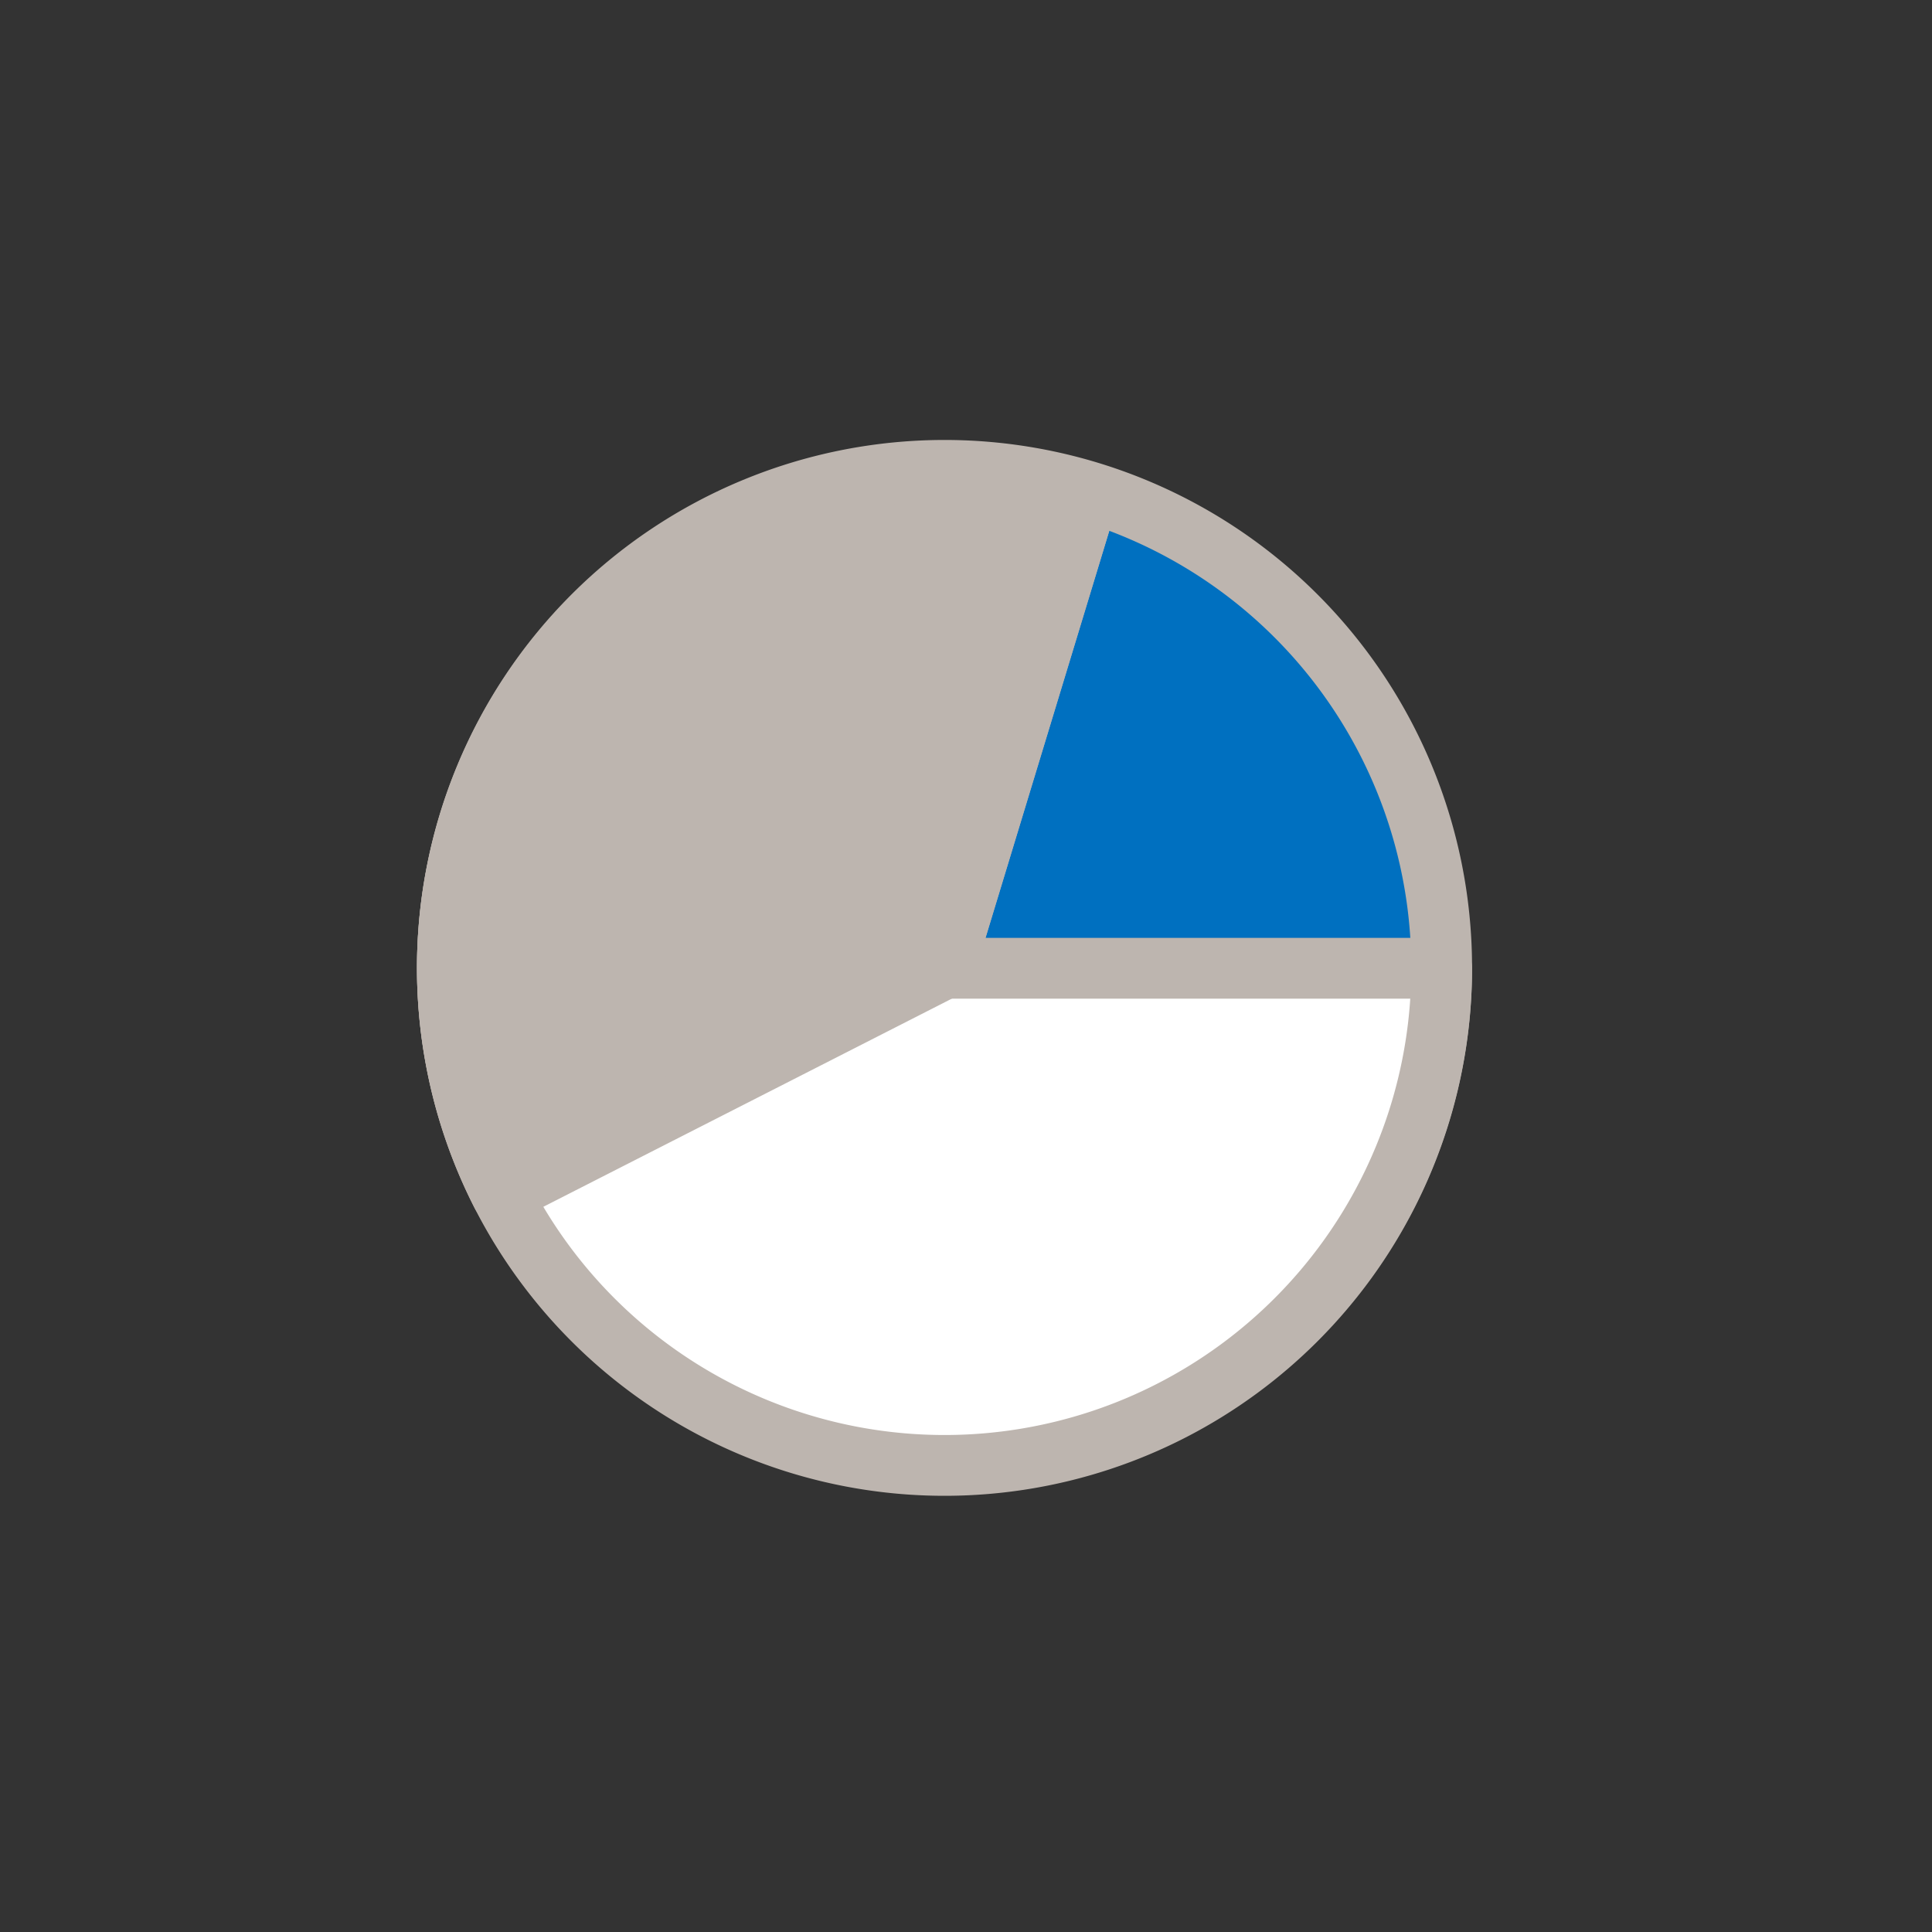
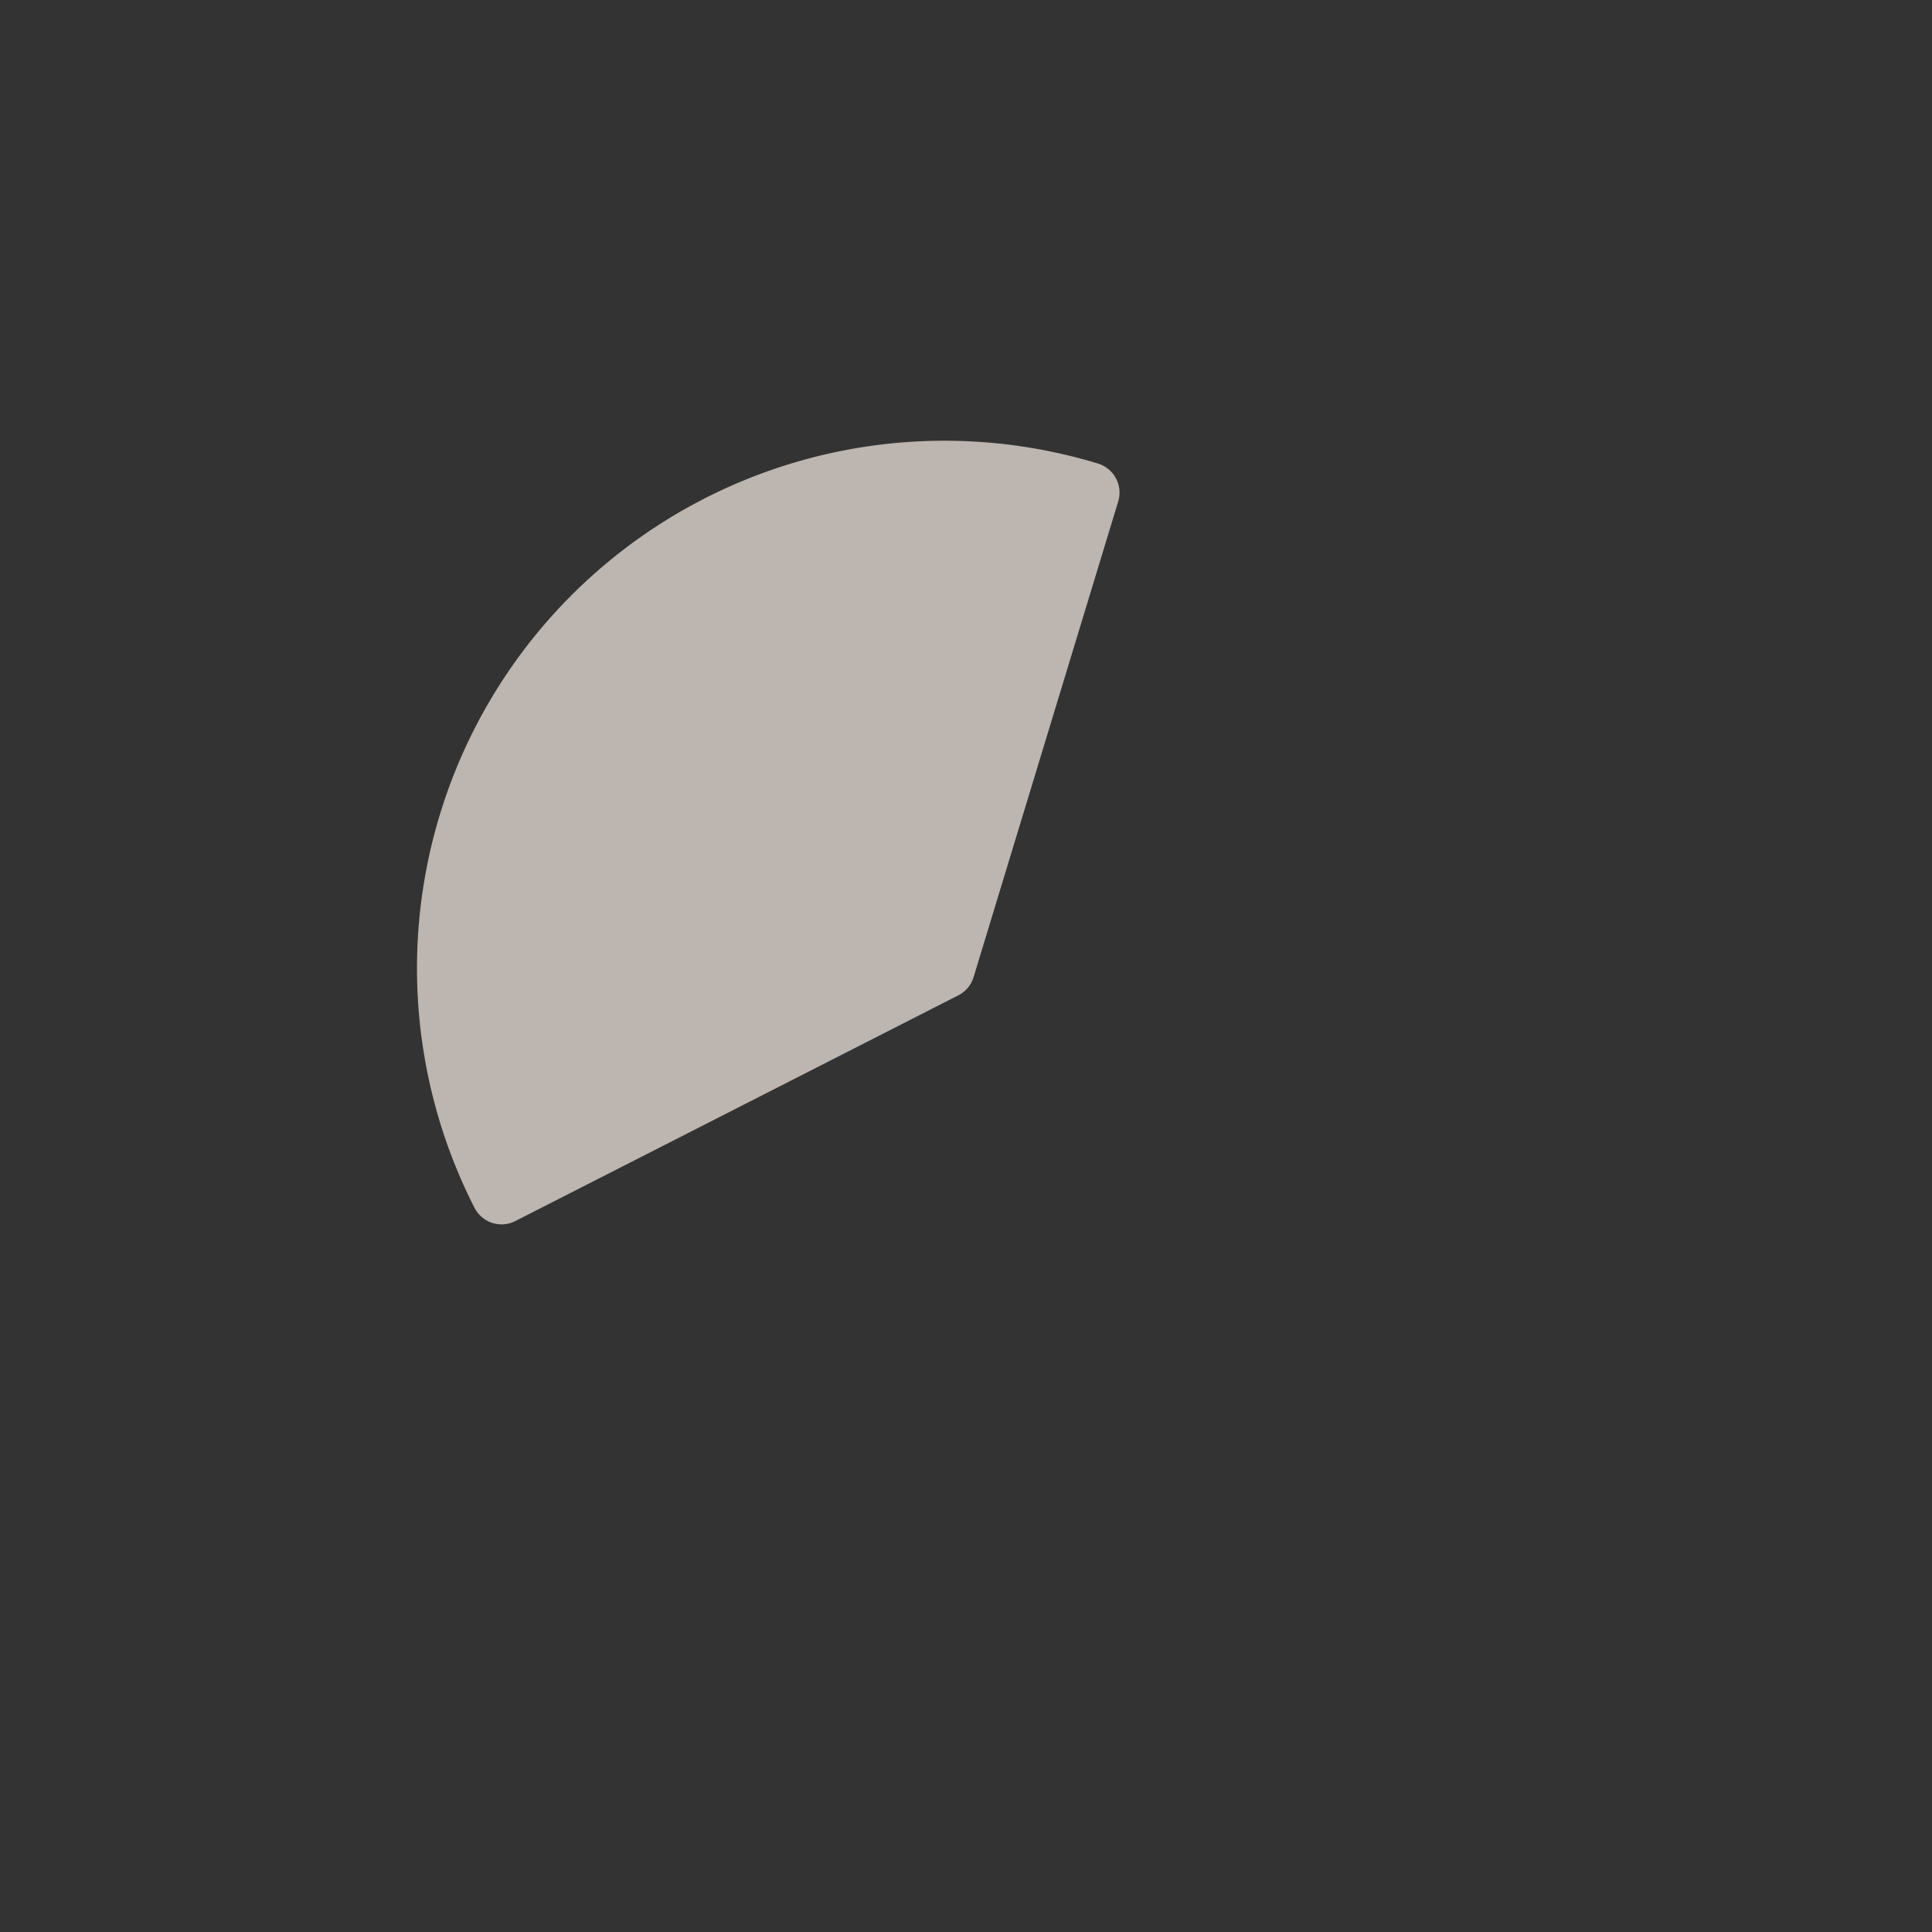
<svg xmlns="http://www.w3.org/2000/svg" width="100" height="100">
  <rect width="100%" height="100%" fill="#333333" stroke="none" />
  <g>
    <title>Layer 1</title>
-     <path d="m74.62,50.117a25.732,25.732 0 1 1-0,-0.078" id="path910" stroke-linejoin="round" stroke-linecap="round" stroke-width="3.147" stroke="#bdb5af" fill-rule="evenodd" fill="#0070c0" />
-     <path d="m74.62,50.117a25.732,25.732 0 1 1-18.247,-24.619l-7.485,24.619l25.732,0z" id="path911" stroke-linejoin="round" stroke-linecap="round" stroke-width="3.147" stroke="#bdb5af" fill-rule="evenodd" fill="#ffffff" />
    <path d="m25.961,61.799a25.732,25.732 0 0 130.412,-36.301l-7.485,24.619l-22.927,11.682l0,0z" id="path912" stroke-linejoin="round" stroke-linecap="round" stroke-width="3.147" stroke="#bdb5af" fill-rule="evenodd" fill="#bdb5af" />
  </g>
</svg>